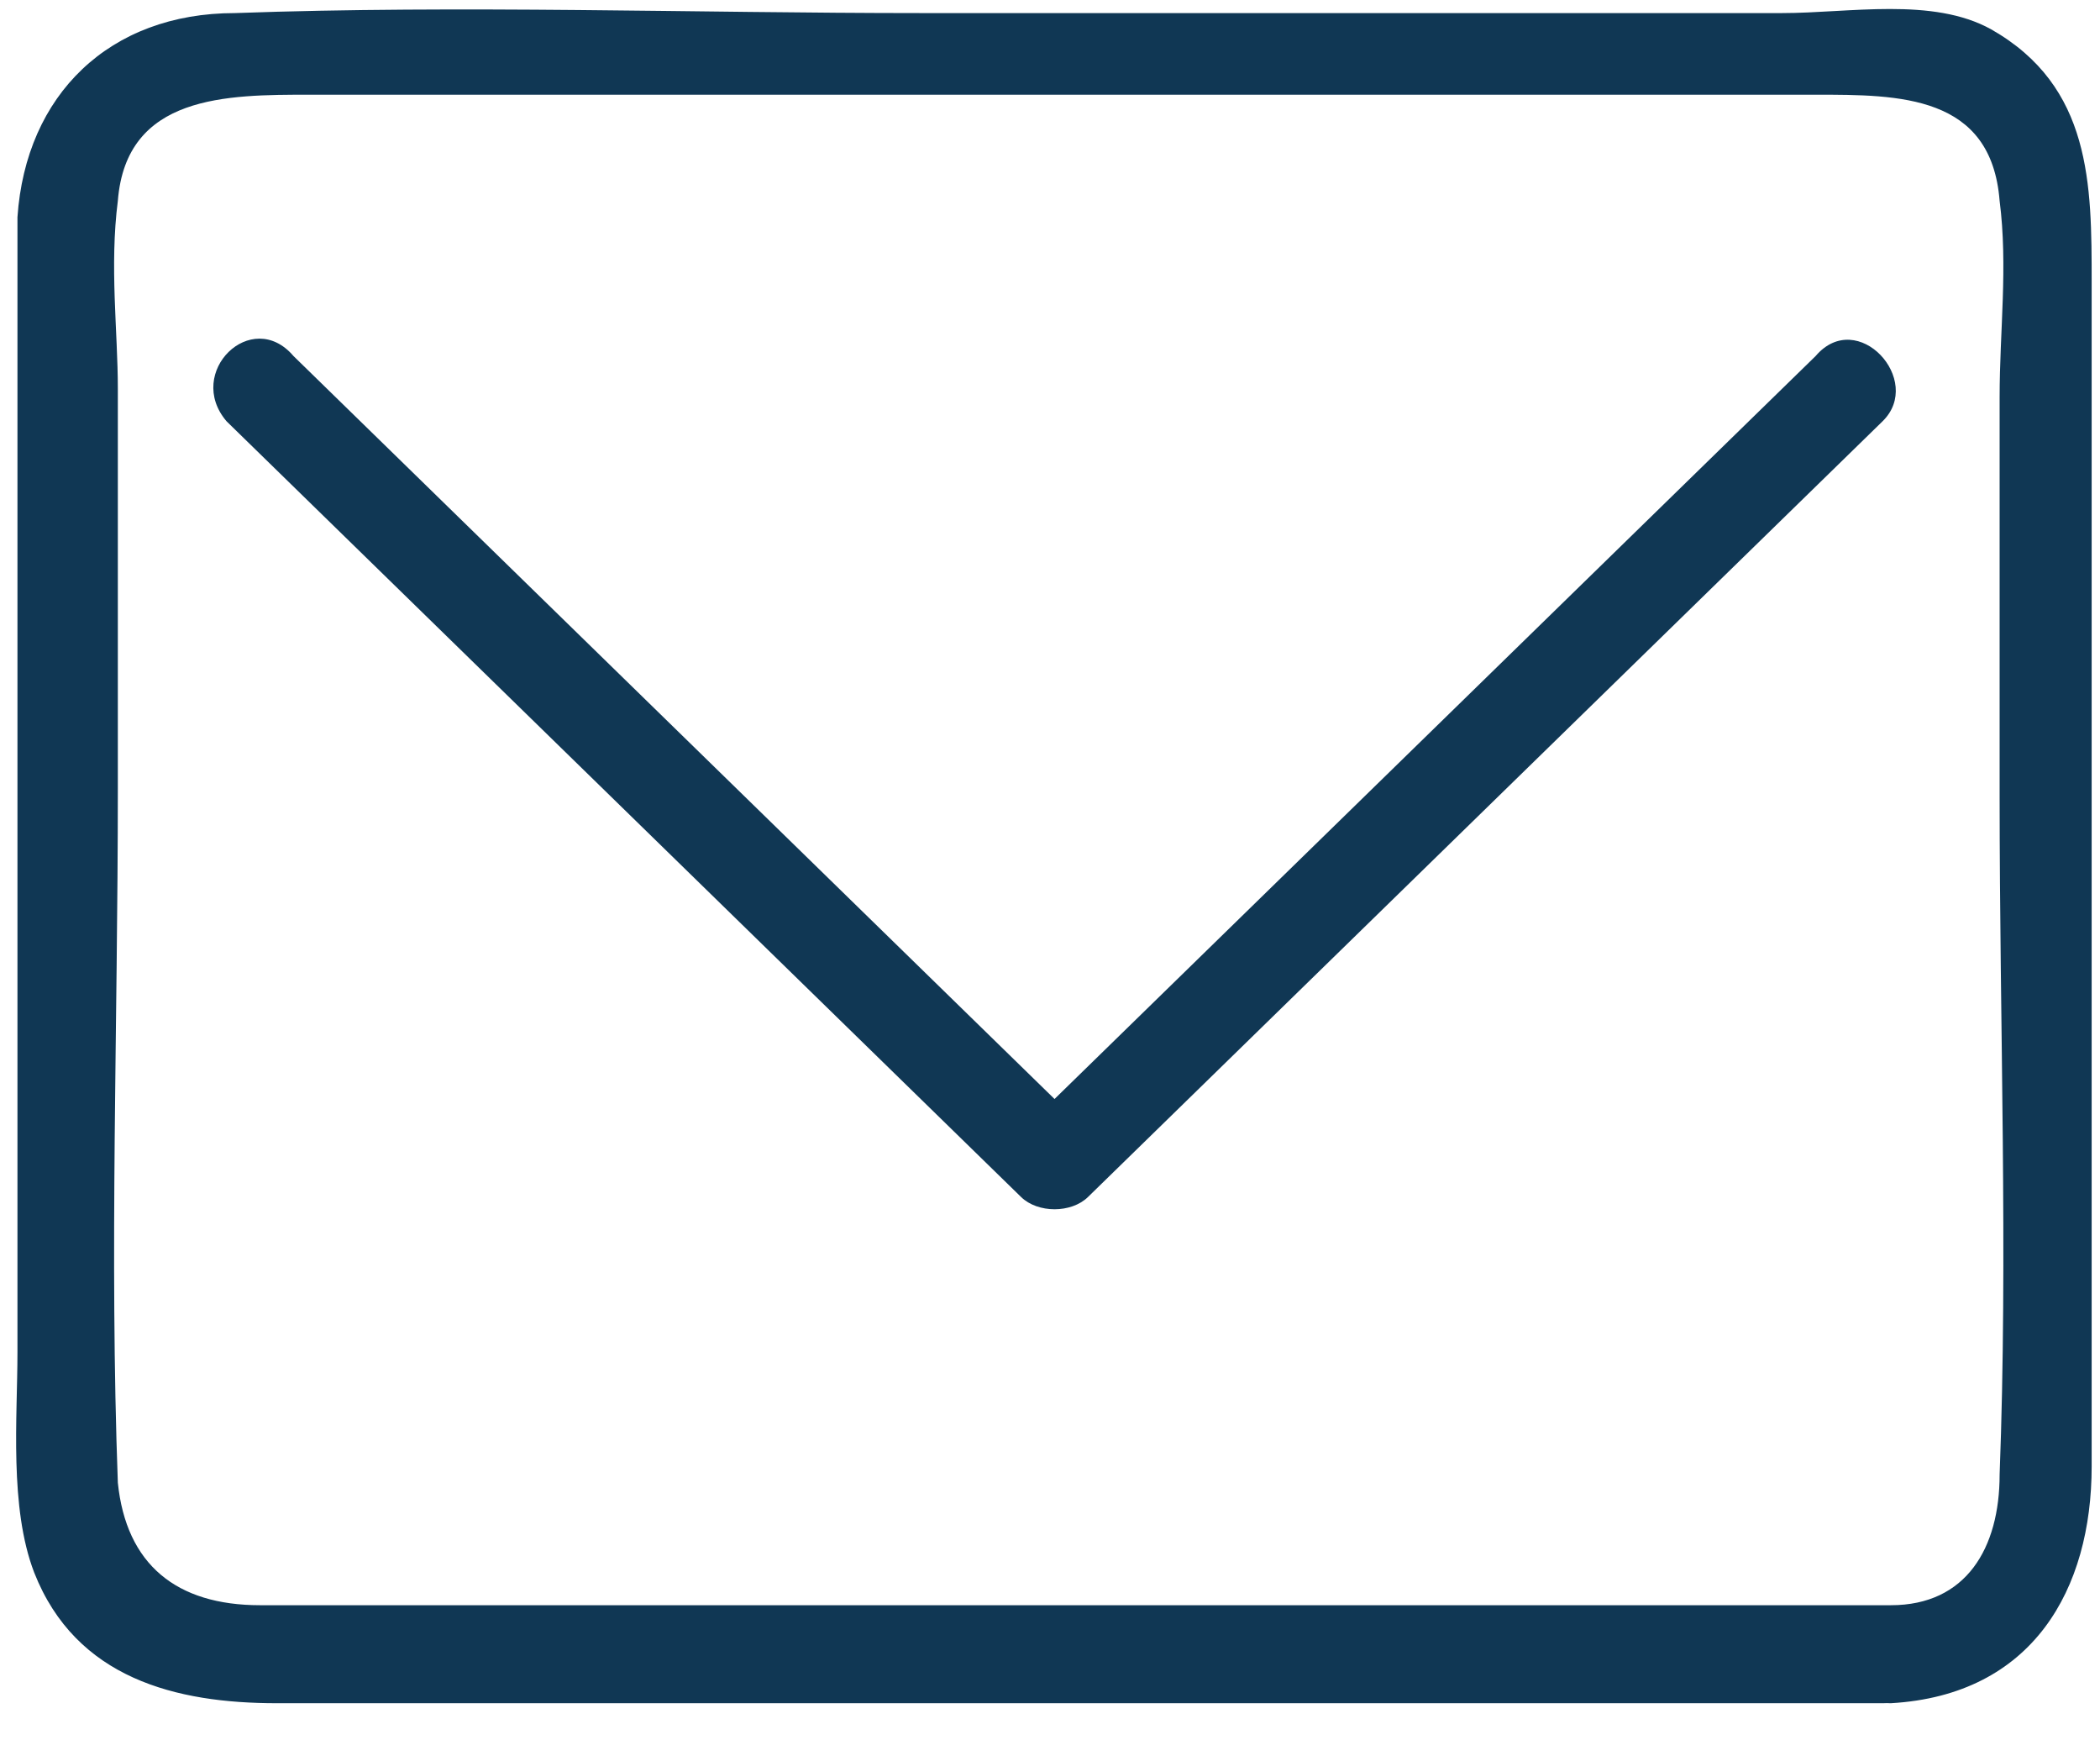
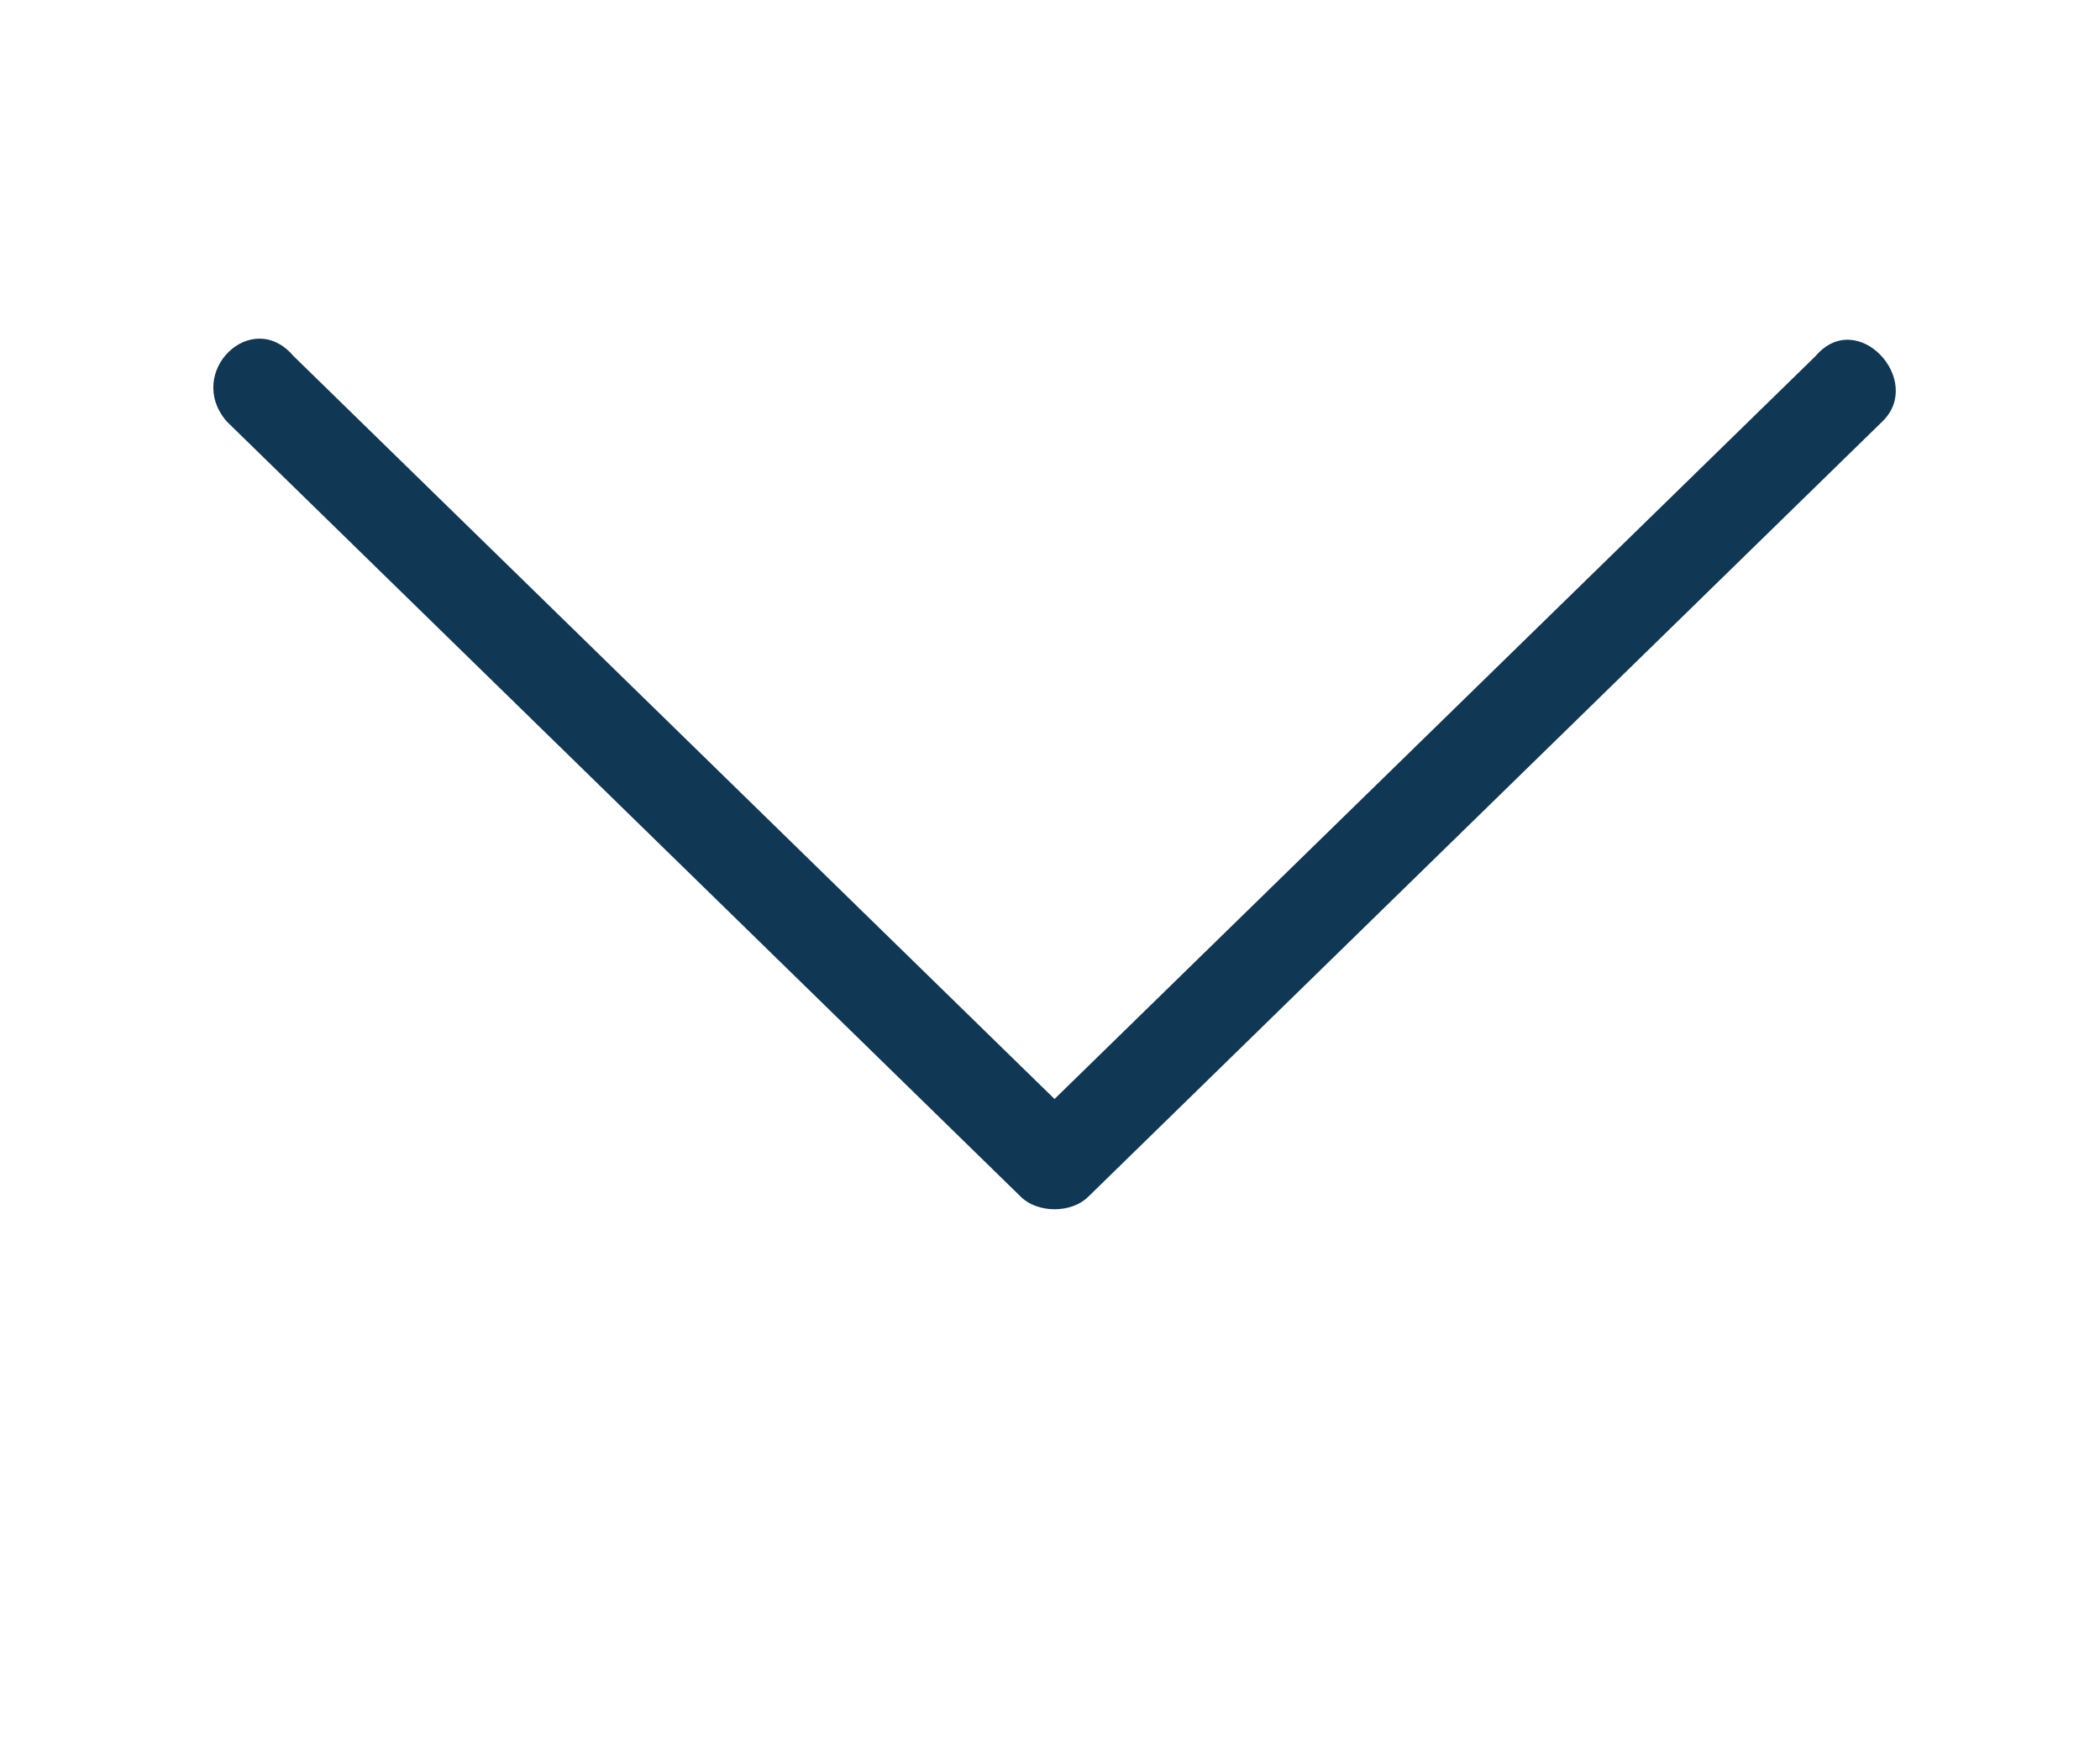
<svg xmlns="http://www.w3.org/2000/svg" fill="none" viewBox="0 0 35 29" height="29" width="35">
-   <path fill="#103754" d="M31.515 26.748C23.849 26.748 16.321 26.748 8.655 26.748C7.261 26.748 5.727 26.748 4.333 26.748C2.939 26.748 2.103 26.068 1.964 24.707C1.824 20.898 1.964 17.088 1.964 13.143C1.964 10.966 1.964 8.653 1.964 6.476C1.964 5.524 1.824 4.435 1.964 3.347C2.103 1.578 3.776 1.578 5.17 1.578C6.982 1.578 8.655 1.578 10.467 1.578C15.345 1.578 20.224 1.578 25.103 1.578C26.776 1.578 28.588 1.578 30.261 1.578C31.655 1.578 33.188 1.578 33.327 3.347C33.467 4.435 33.327 5.524 33.327 6.612C33.327 8.789 33.327 11.102 33.327 13.279C33.327 17.088 33.467 20.898 33.327 24.571C33.327 25.796 32.77 26.748 31.515 26.748C30.4 26.884 30.4 28.381 31.515 28.381C33.885 28.245 34.861 26.476 34.861 24.435C34.861 22.531 34.861 20.762 34.861 18.857C34.861 14.095 34.861 9.469 34.861 4.707C34.861 3.075 34.861 1.442 33.188 0.49C32.212 -0.054 30.818 0.218 29.703 0.218C24.964 0.218 20.085 0.218 15.345 0.218C11.582 0.218 7.679 0.082 3.915 0.218C1.824 0.218 0.43 1.578 0.291 3.619C0.291 4.98 0.291 6.476 0.291 7.837C0.291 12.735 0.291 17.633 0.291 22.531C0.291 23.619 0.152 25.116 0.57 26.204C1.267 27.973 2.939 28.381 4.612 28.381C13.255 28.381 22.036 28.381 30.679 28.381C30.958 28.381 31.236 28.381 31.376 28.381C32.63 28.381 32.63 26.748 31.515 26.748Z" />
  <path fill="#103754" d="M3.776 7.02C8.236 11.374 12.558 15.592 17.018 19.946C17.297 20.218 17.855 20.218 18.133 19.946C22.594 15.592 26.915 11.374 31.376 7.02C32.073 6.34 30.958 5.116 30.261 5.932C25.8 10.286 21.479 14.503 17.018 18.857C17.436 18.857 17.855 18.857 18.133 18.857C13.673 14.503 9.352 10.286 4.891 5.932C4.194 5.116 3.079 6.204 3.776 7.02Z" />
</svg>